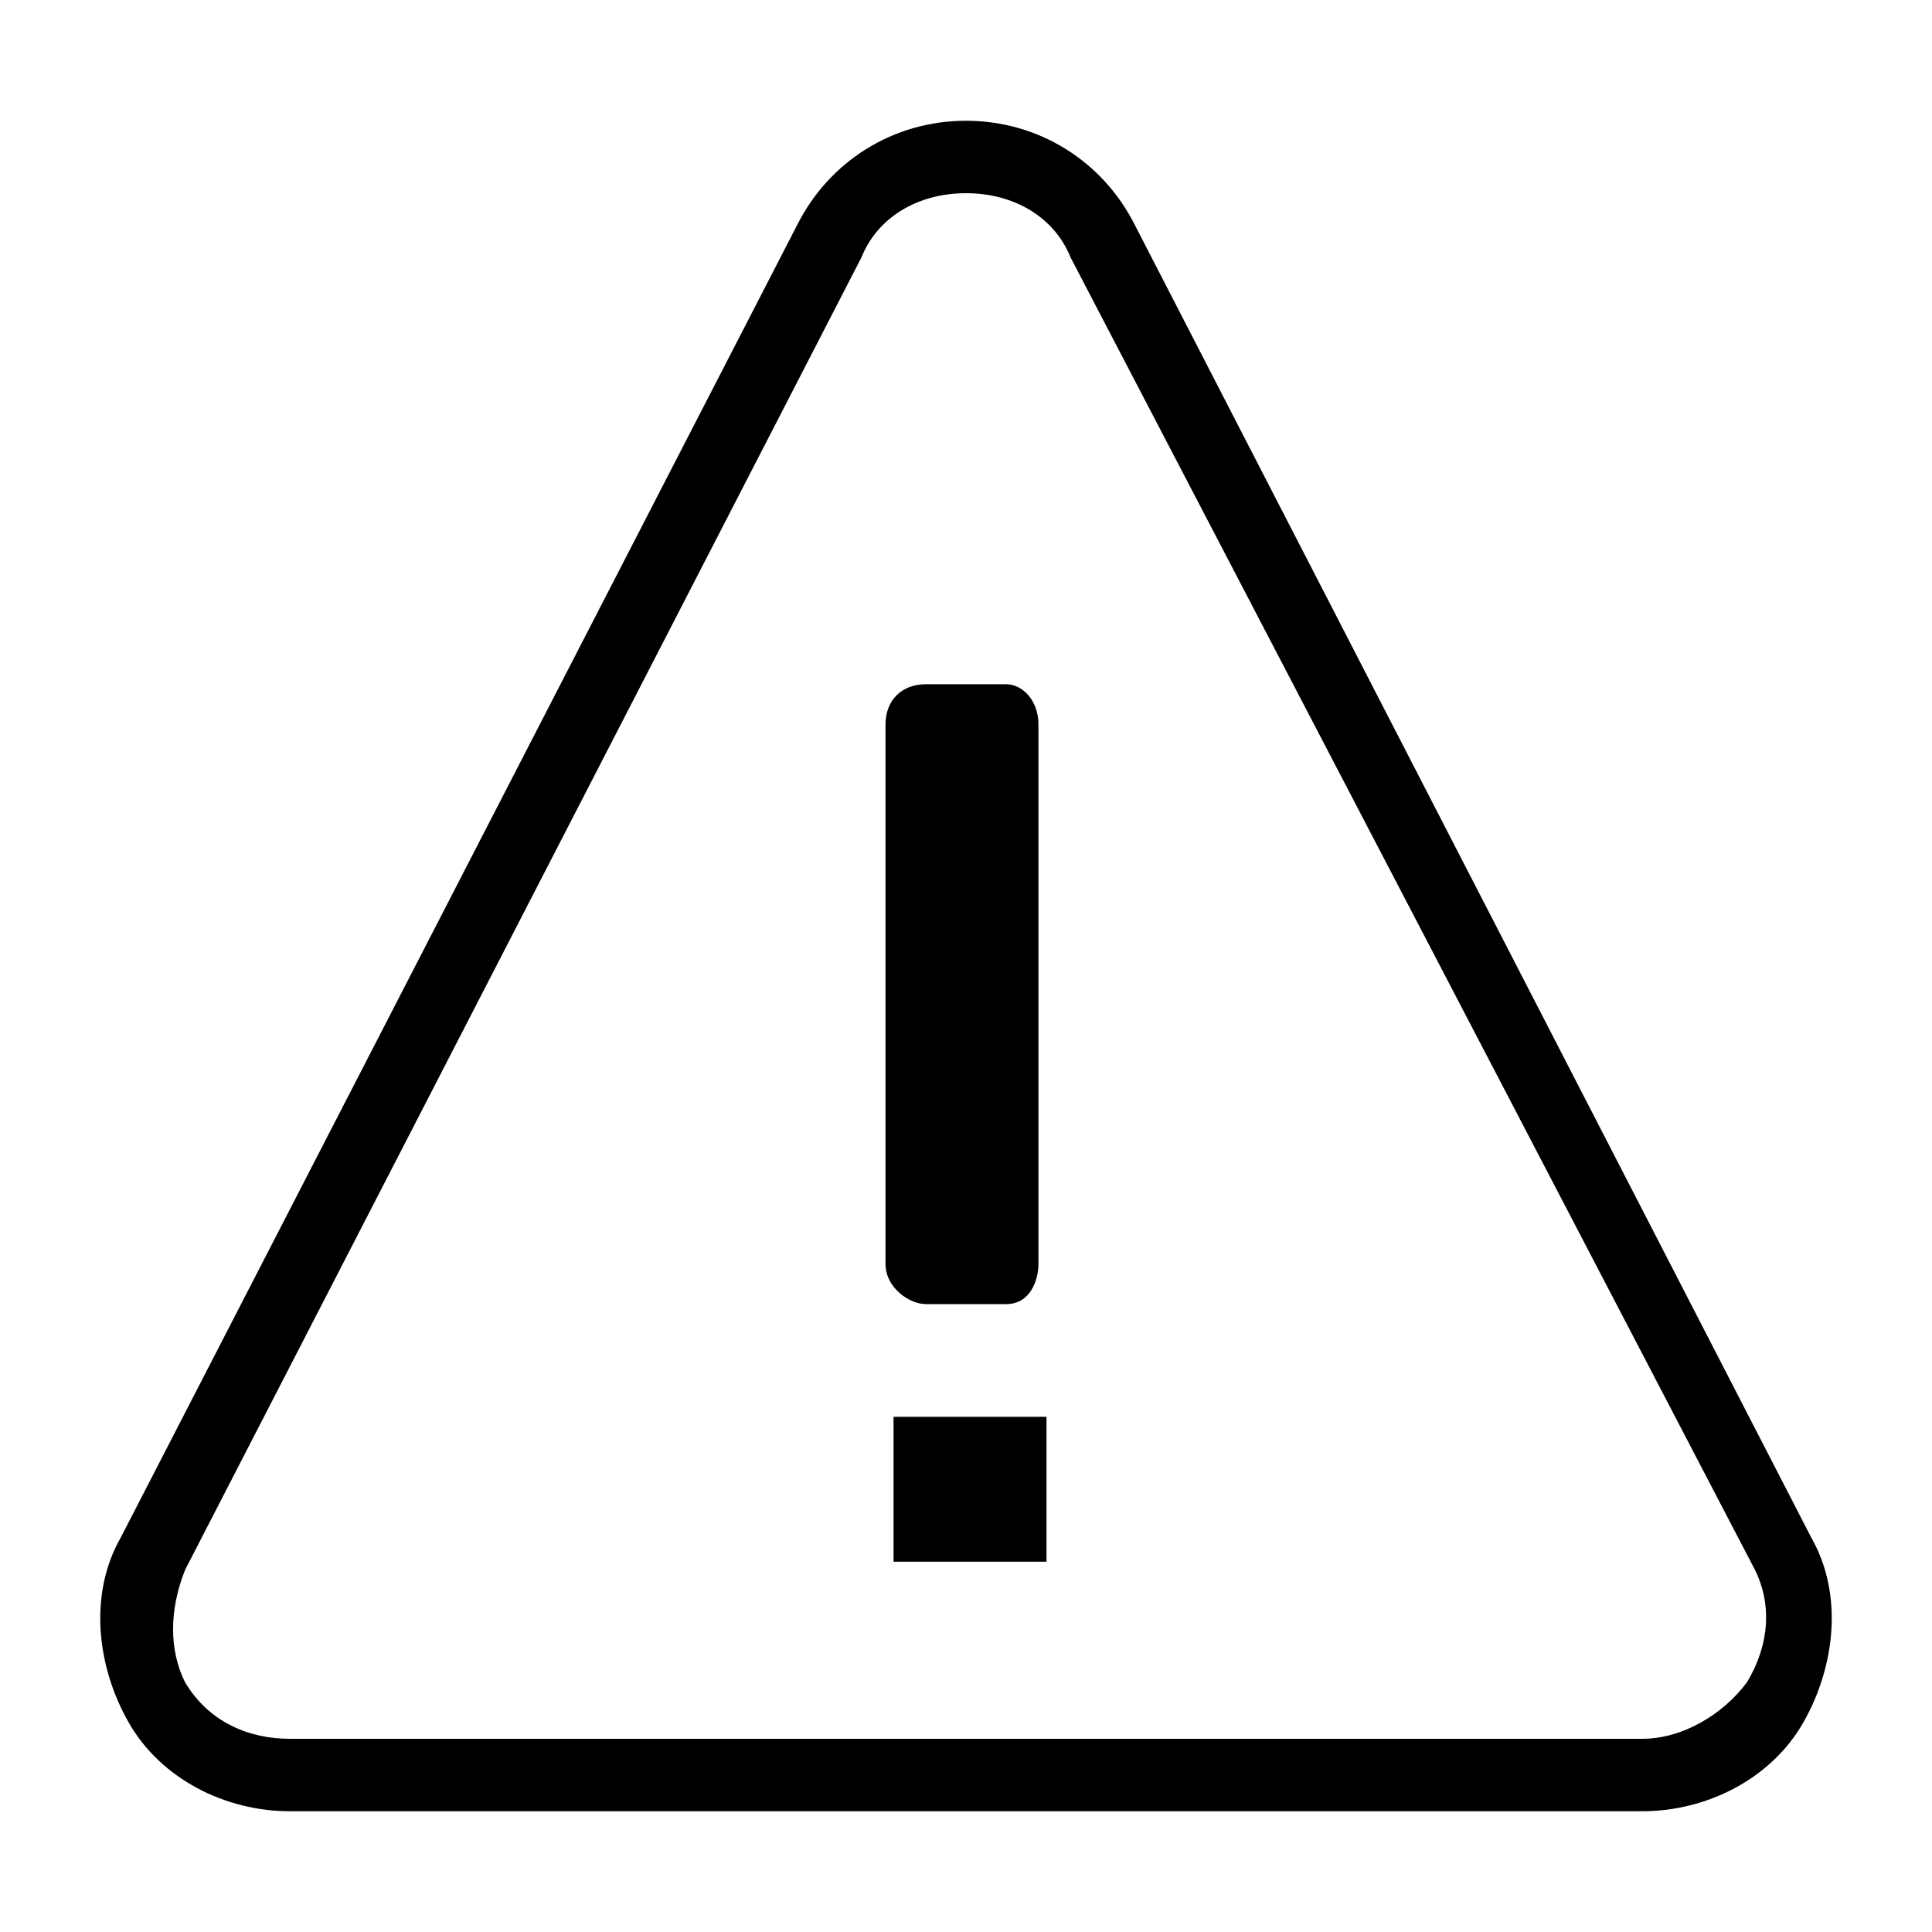
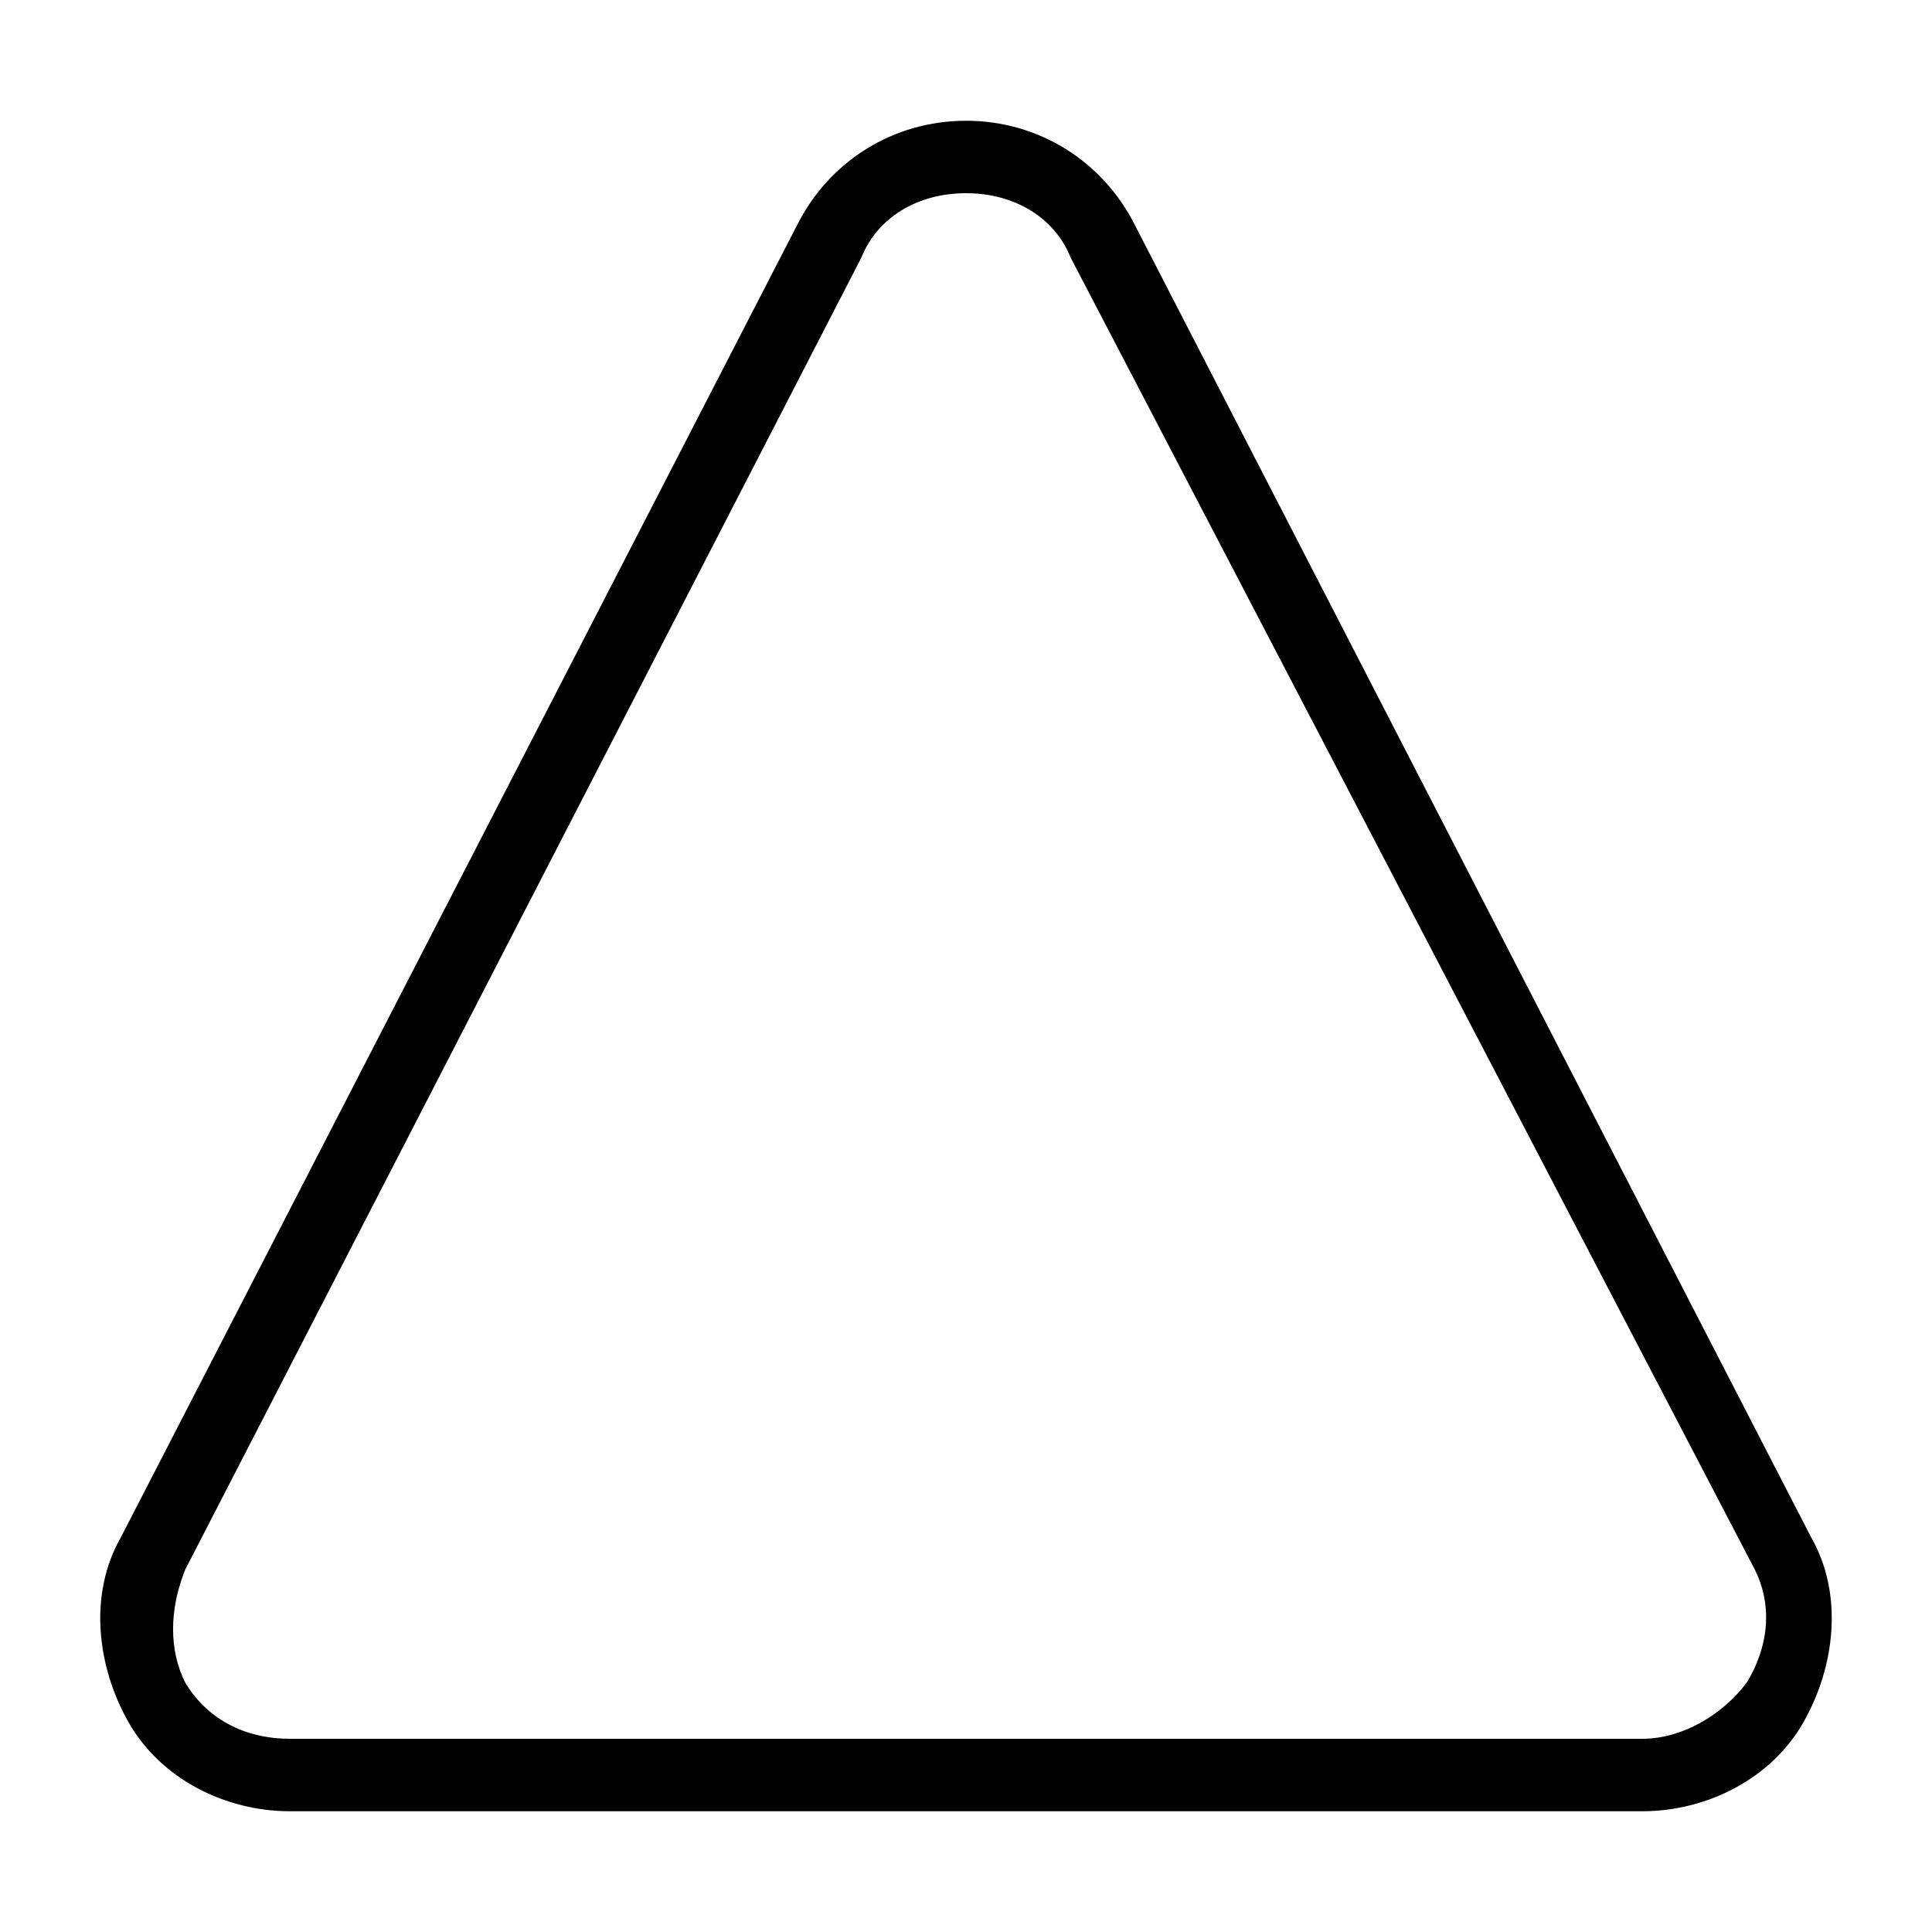
<svg xmlns="http://www.w3.org/2000/svg" id="Layer_1" viewBox="0 0 24 24">
  <path d="M20.4,22.5H3.6c-.8,0-1.6-.4-2-1.1-.4-.7-.5-1.6-.1-2.3L9.9,2.8c.4-.8,1.2-1.3,2.1-1.3s1.7.5,2.1,1.3l8.4,16.3c.4.7.3,1.6-.1,2.3-.4.7-1.2,1.1-2,1.1ZM12,2.4c-.6,0-1.1.3-1.3.8L2.3,19.5c-.2.5-.2,1,0,1.4.3.5.8.7,1.3.7h16.8c.5,0,1-.3,1.3-.7.3-.5.3-1,.1-1.4L13.3,3.2c-.2-.5-.7-.8-1.3-.8Z" />
-   <rect x="11.5" y="9" width="1" height="6.7" />
-   <path d="M12.5,16.2h-1c-.2,0-.5-.2-.5-.5v-6.7c0-.3.2-.5.5-.5h1c.2,0,.4.2.4.5v6.7c0,.2-.1.5-.4.5ZM12,15.2h.1v-5.7h-.1v5.7Z" />
-   <rect x="11.5" y="18" width="1" height=".9" />
-   <rect x="11.1" y="17.6" width="1.9" height="1.8" />
</svg>